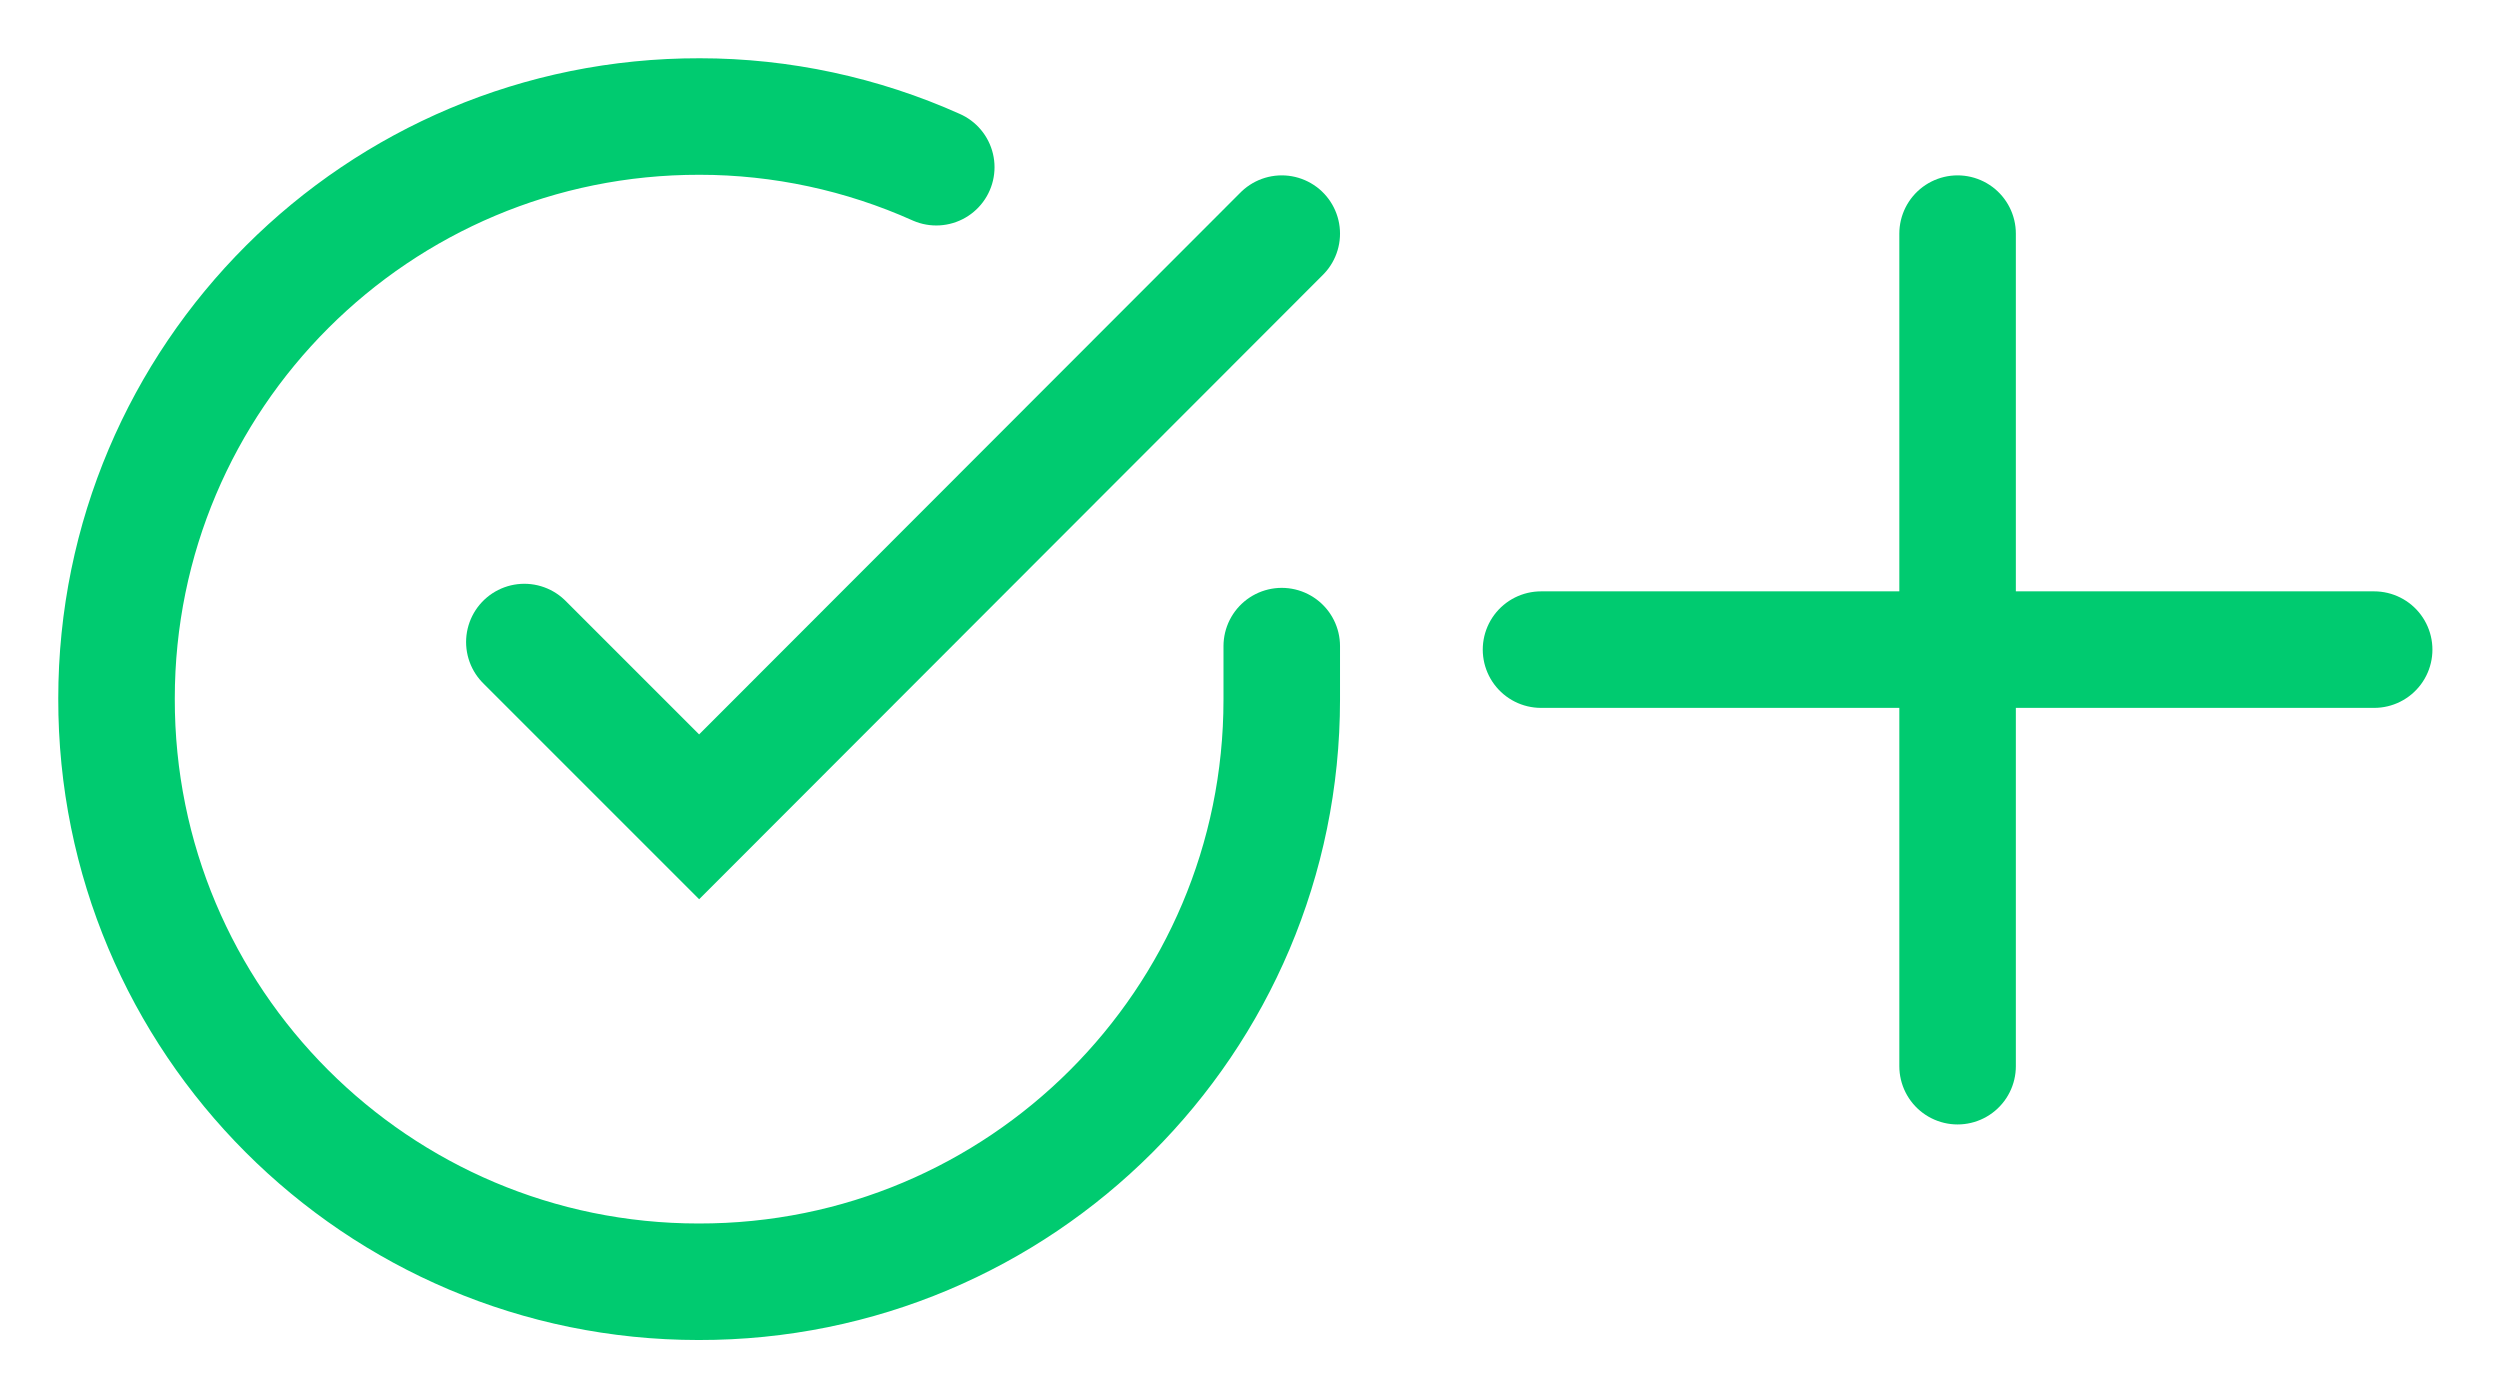
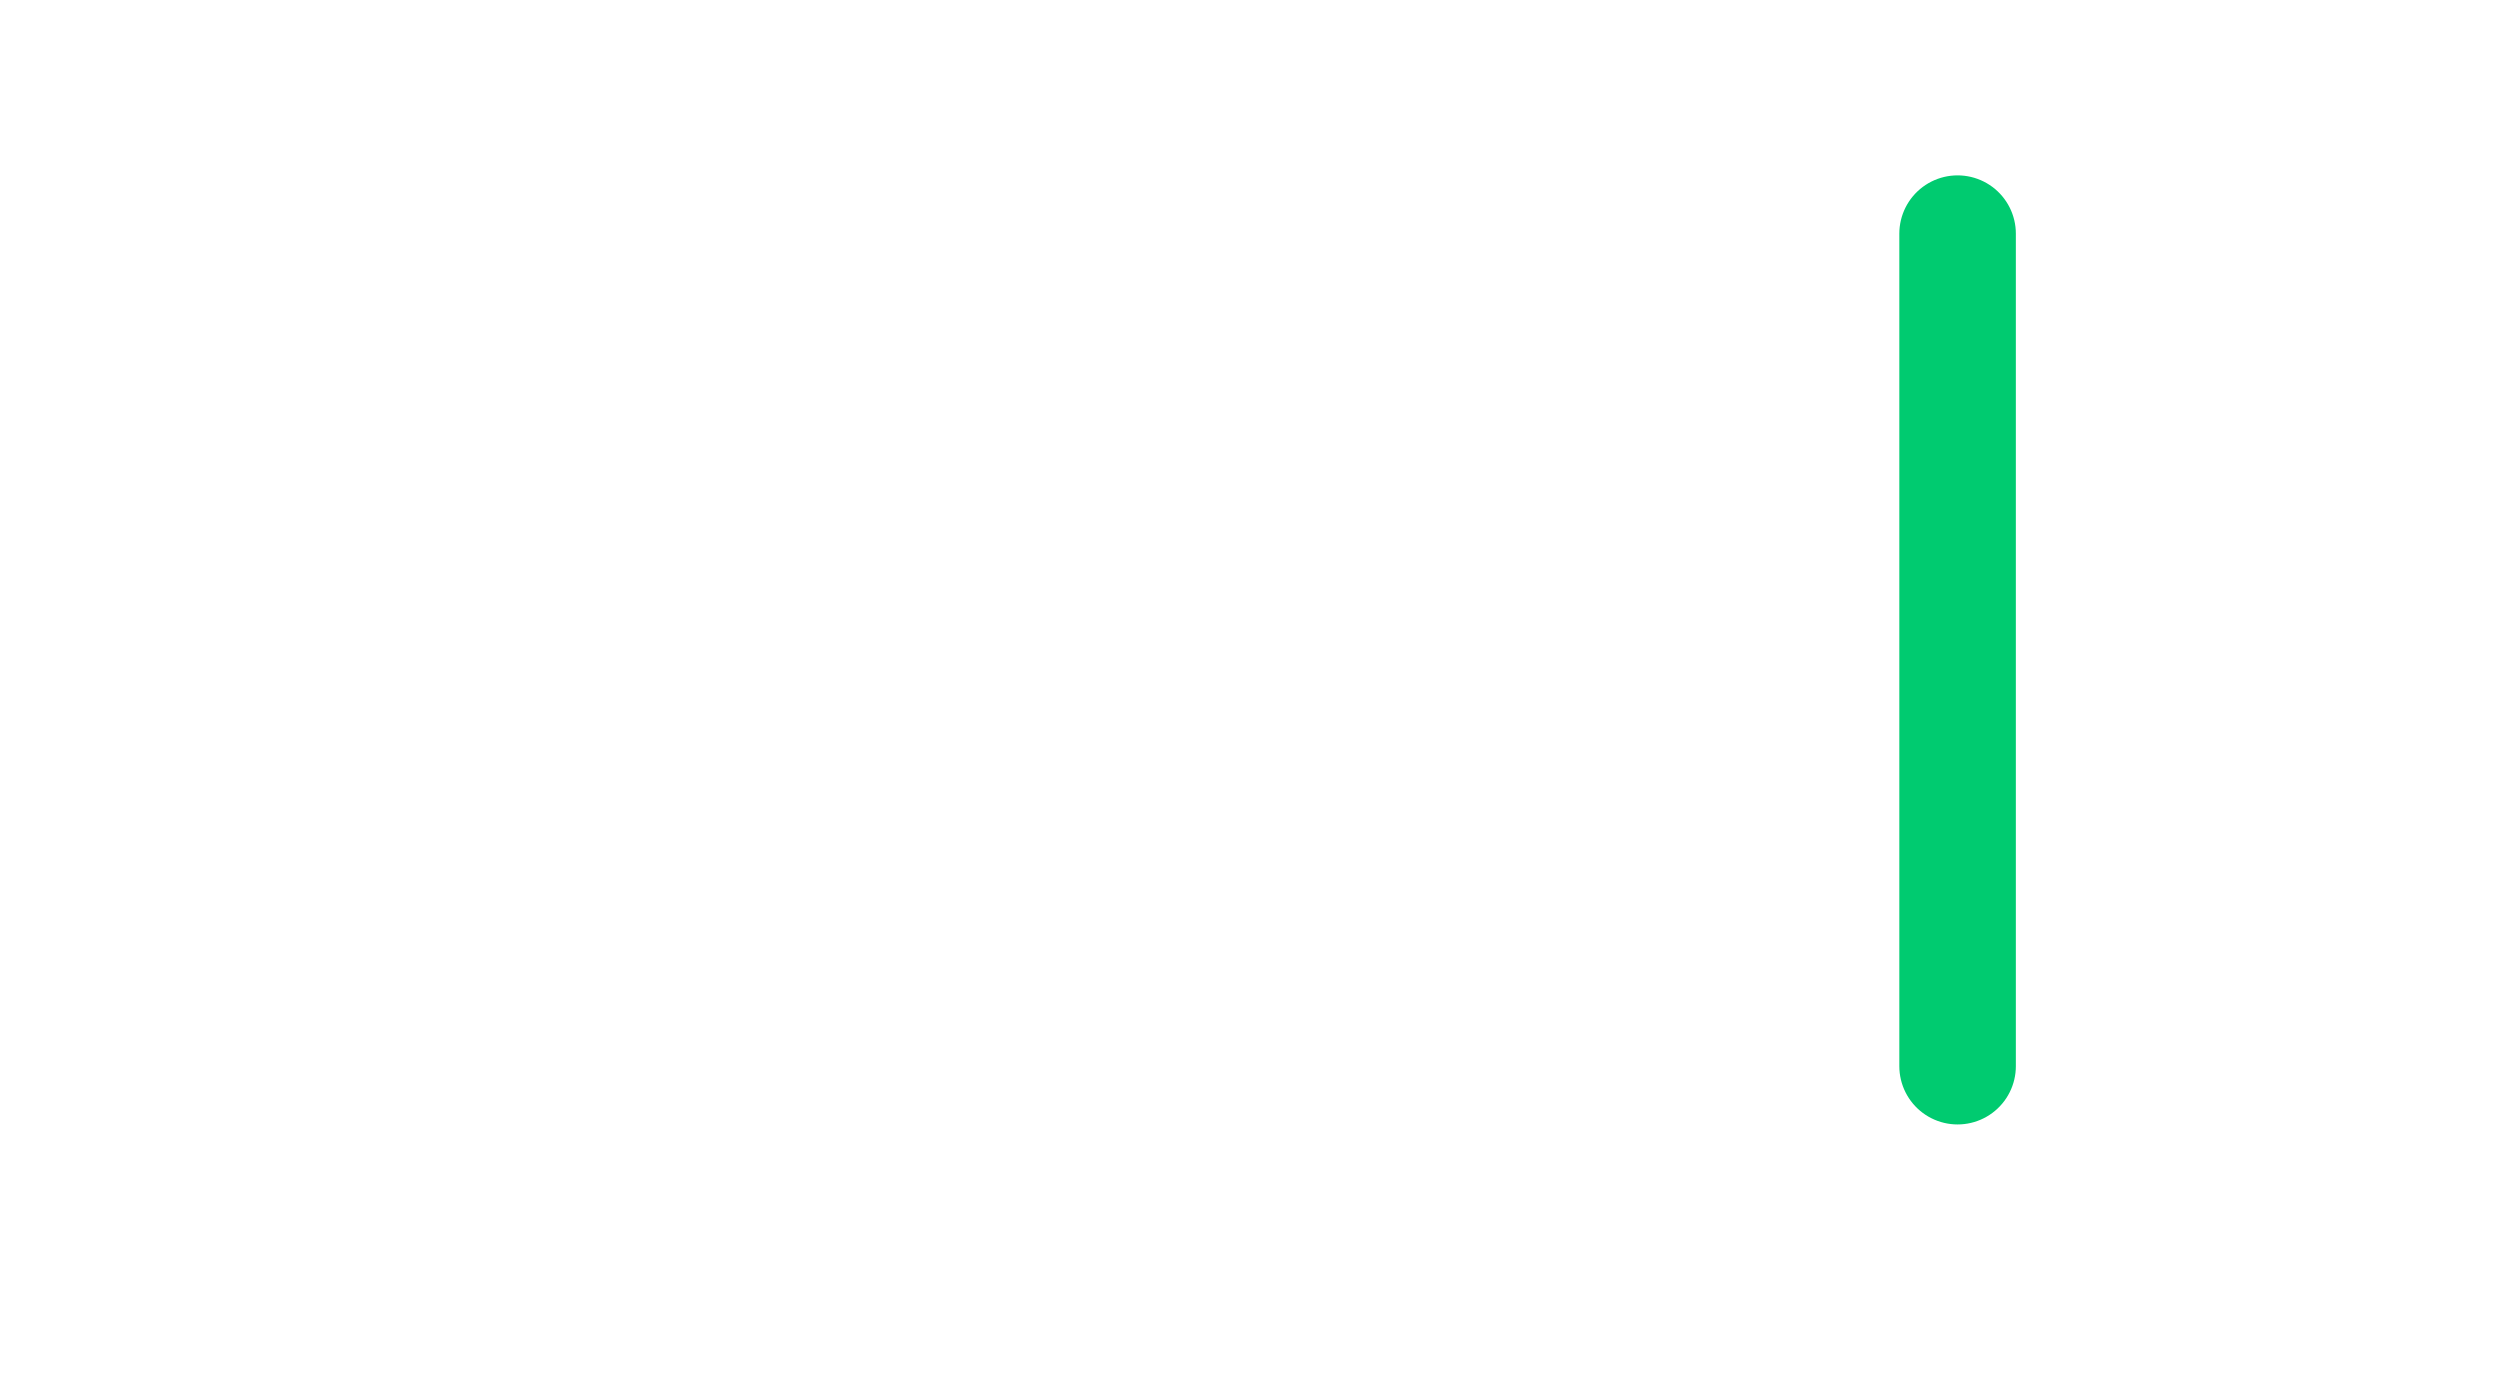
<svg xmlns="http://www.w3.org/2000/svg" id="Layer_1" data-name="Layer 1" viewBox="0 0 42.91 24">
  <defs>
    <style>
      .cls-1 {
        stroke-miterlimit: 10;
      }

      .cls-1, .cls-2 {
        fill: none;
        stroke: #00cb70;
        stroke-linecap: round;
        stroke-width: 2px;
      }

      .cls-2 {
        stroke-linejoin: round;
      }
    </style>
  </defs>
  <g>
-     <path class="cls-1" d="M22,11.09v.92c0,5.52-4.48,10-10.01,9.99-5.52,0-10-4.48-9.99-10.01,0-5.52,4.48-10,10.01-9.99,1.4,0,2.79.3,4.06.87" />
-     <polyline class="cls-1" points="22 4.01 12 14.02 9 11.02" />
-   </g>
+     </g>
  <line class="cls-2" x1="33.6" y1="4.01" x2="33.6" y2="18.3" />
-   <line class="cls-2" x1="26.45" y1="11.15" x2="40.75" y2="11.15" />
</svg>